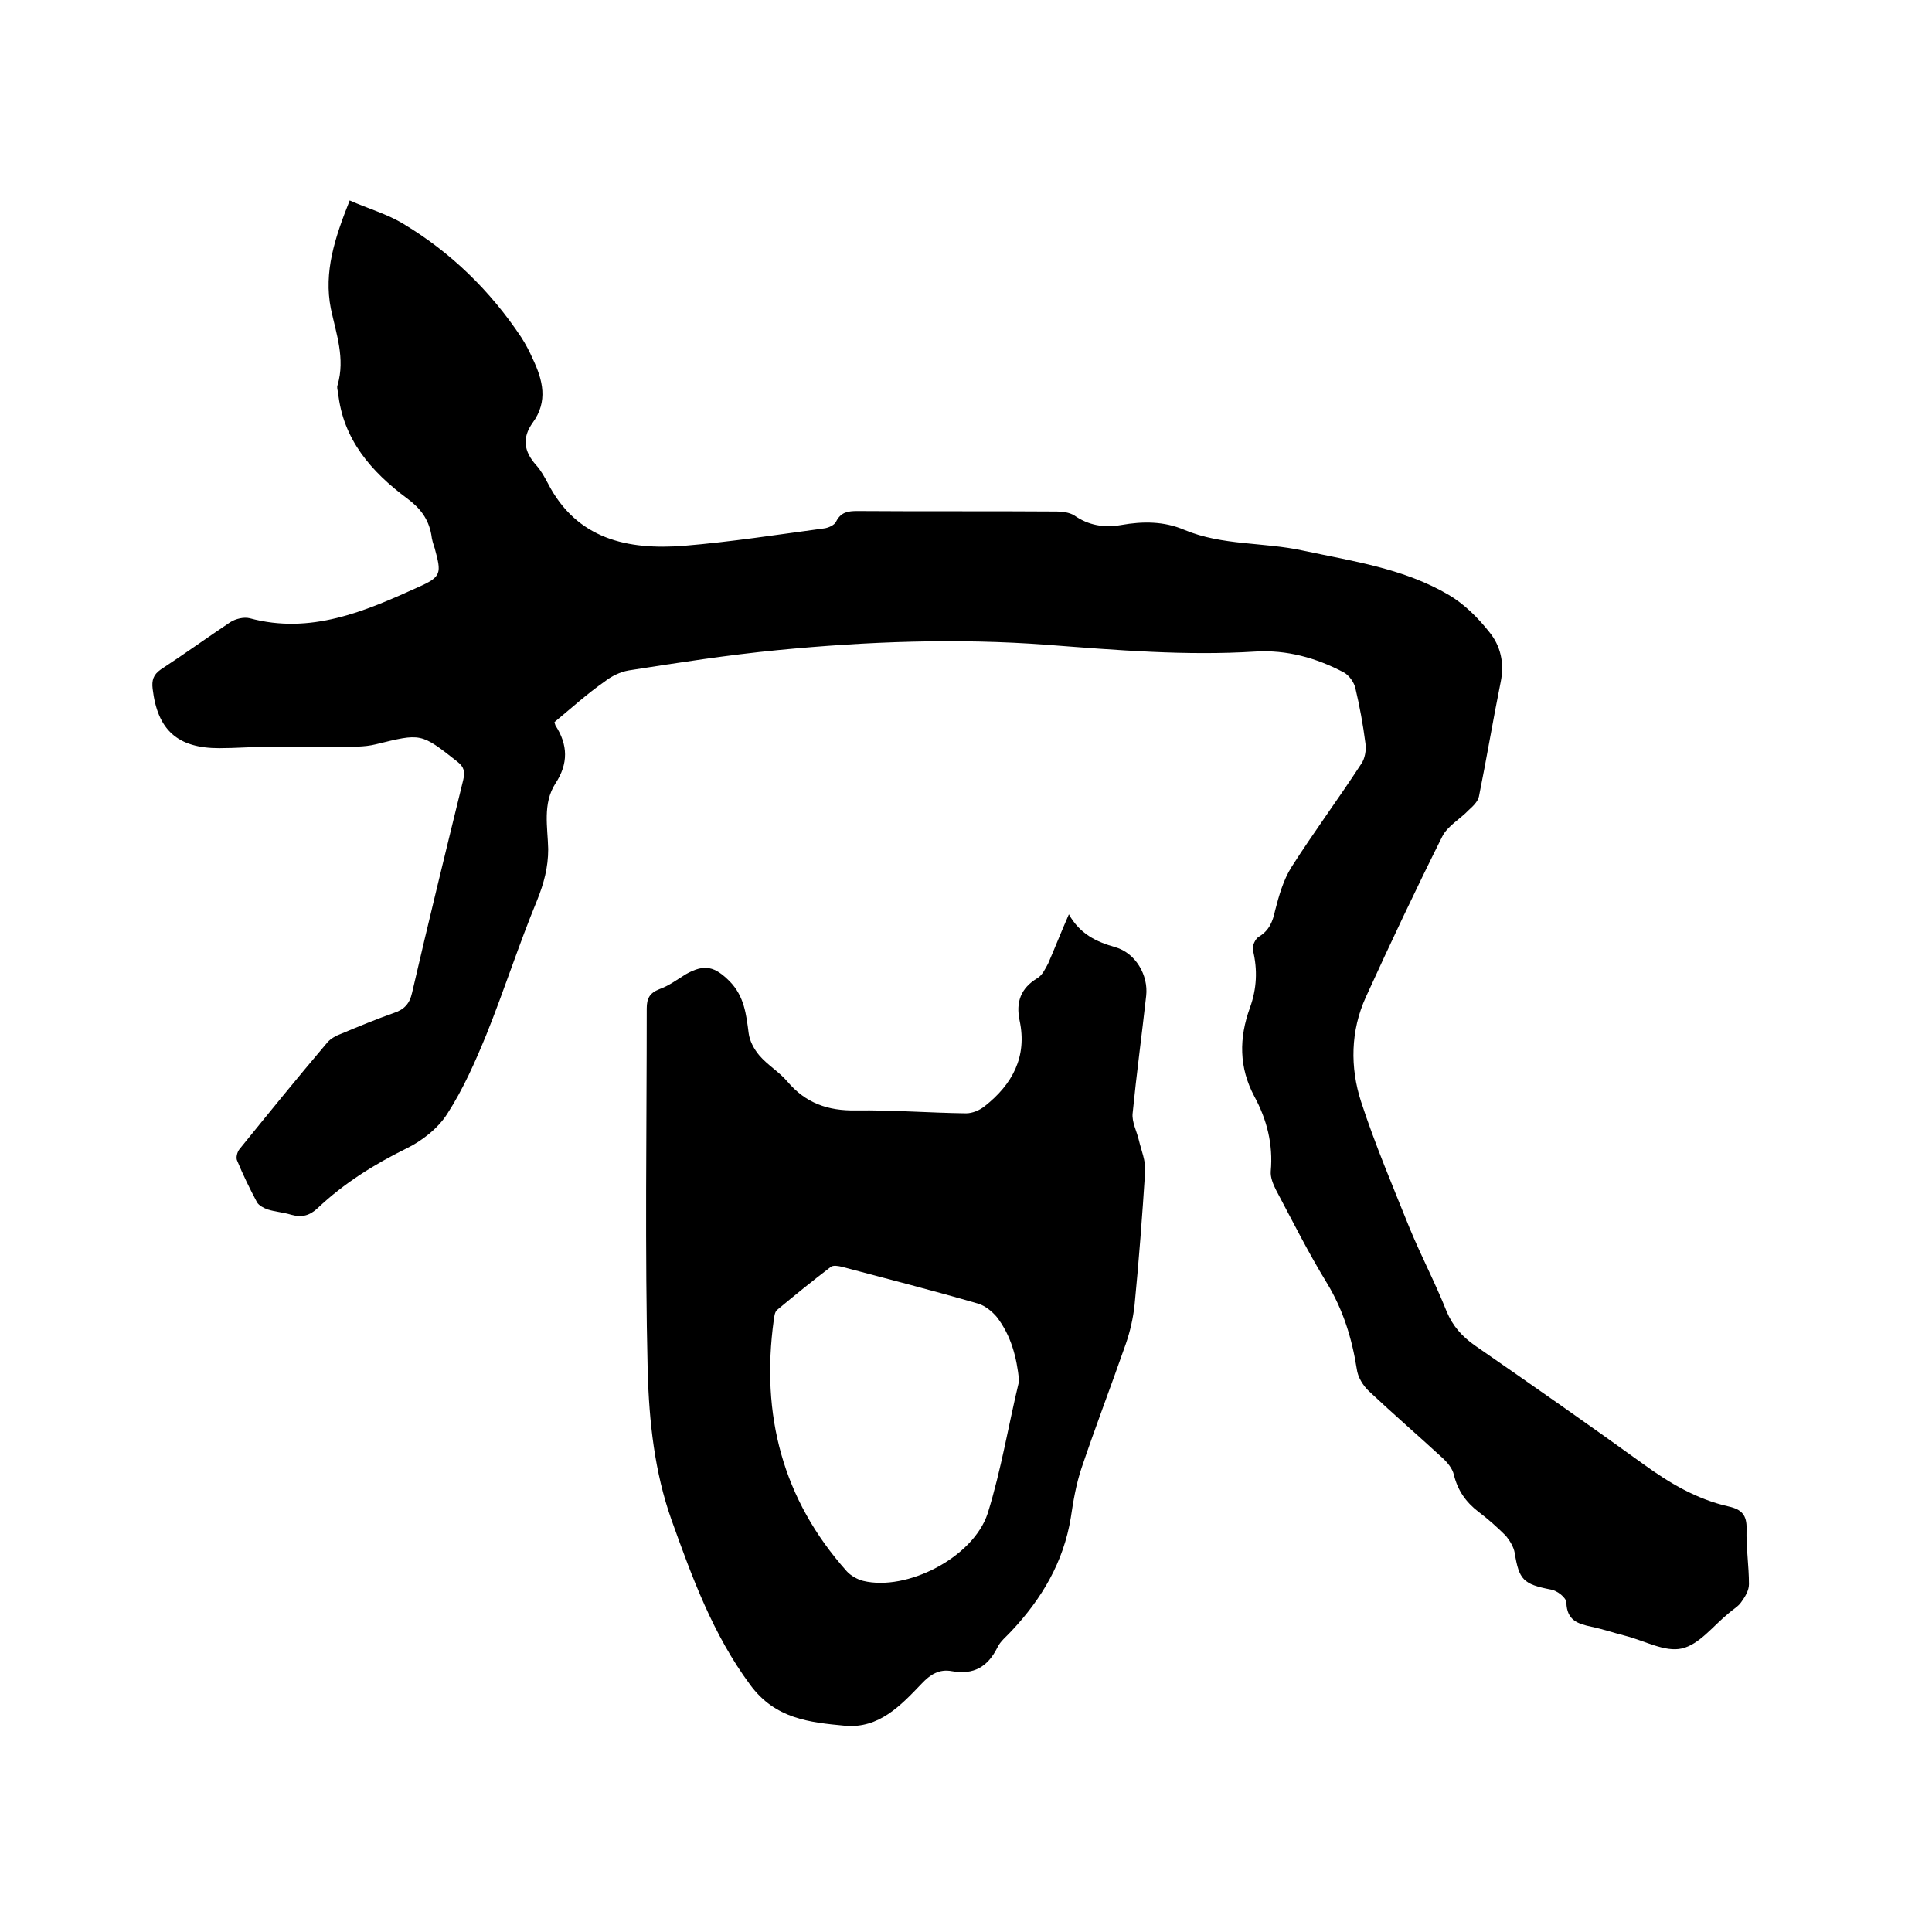
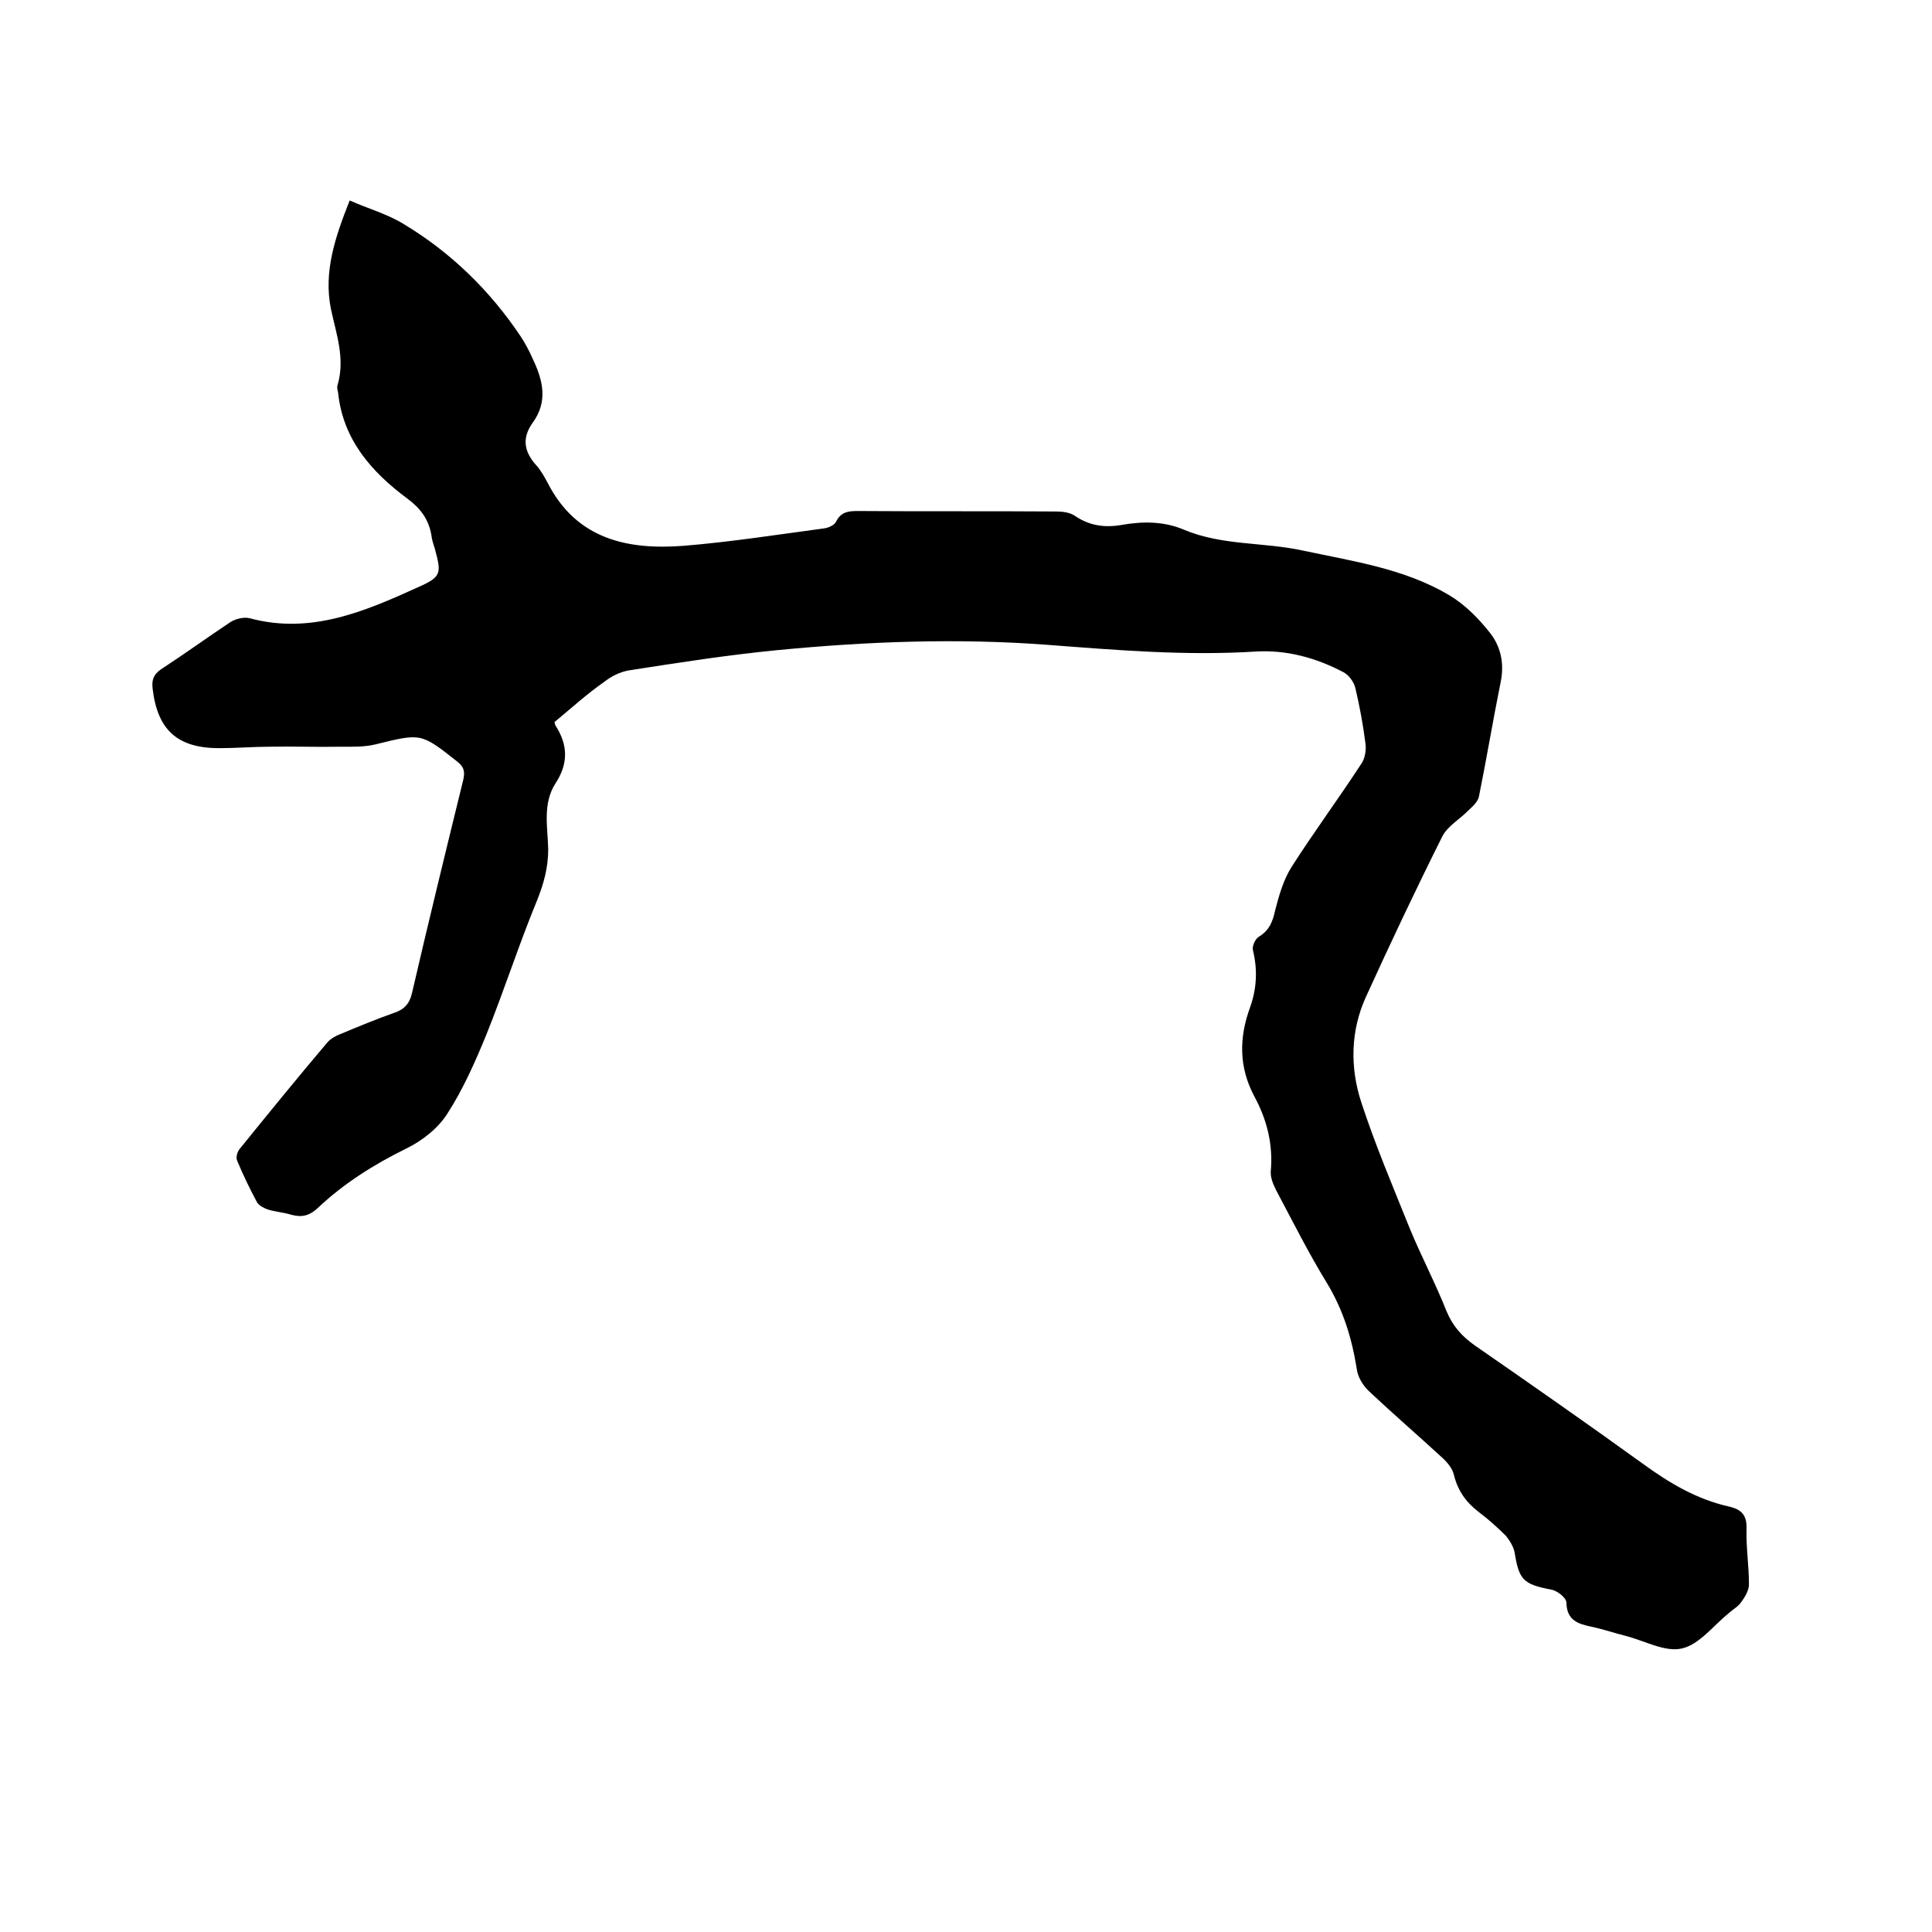
<svg xmlns="http://www.w3.org/2000/svg" enable-background="new 0 0 400 400" viewBox="0 0 400 400">
-   <path d="m114.8 149.5c.1.5.2.6.2.7 2.6 4 2.7 7.9 0 12-2.7 4.2-1.6 9.1-1.5 13.6 0 3.8-.9 7.1-2.3 10.6-3.8 9.2-6.8 18.6-10.5 27.8-2.3 5.6-4.8 11.3-8.1 16.4-1.9 3-5.2 5.6-8.5 7.2-6.7 3.3-12.9 7.2-18.3 12.3-1.7 1.6-3.3 2-5.5 1.4-1.6-.5-3.3-.6-4.9-1.1-.8-.3-1.8-.8-2.2-1.5-1.5-2.8-2.9-5.7-4.1-8.6-.3-.6 0-1.8.5-2.4 6-7.4 12-14.8 18.2-22.1.7-.8 1.8-1.4 2.9-1.8 3.6-1.5 7.2-3 10.9-4.3 2.1-.7 3.2-1.9 3.7-4.1 3.4-14.7 7-29.4 10.6-44.1.4-1.7.2-2.7-1.2-3.8-7.6-6-7.5-5.9-16.9-3.6-2.4.6-5 .5-7.4.5-4.8.1-9.7-.1-14.5 0-3.5 0-7 .3-10.5.3-8.7 0-12.8-3.8-13.8-12.3-.2-1.7.1-2.9 1.7-4 4.9-3.2 9.6-6.6 14.4-9.8 1.1-.7 2.8-1.1 4-.8 12.6 3.4 23.8-1.4 34.8-6.4 5-2.2 4.9-2.9 3.5-8.1-.3-.9-.6-1.8-.7-2.8-.6-3.3-2.3-5.5-5-7.5-7.4-5.5-13.3-12.2-14.3-21.9-.1-.5-.3-1.1-.1-1.6 1.6-5.5-.3-10.6-1.4-15.8-1.5-7.6.8-14.6 3.9-22.4 3.8 1.7 7.8 2.8 11.2 4.9 9.8 5.9 17.9 13.8 24.3 23.4.9 1.4 1.7 2.9 2.4 4.5 2.1 4.4 3.2 8.8 0 13.2-2.3 3.2-1.8 6 .7 8.8 1 1.1 1.7 2.4 2.4 3.7 6 11.7 16.6 13.9 28.2 13 9.7-.8 19.3-2.3 29-3.6.9-.1 2.2-.7 2.5-1.4 1-2 2.5-2.2 4.4-2.2 13.8.1 27.5 0 41.3.1 1.2 0 2.6.2 3.6.8 3 2.1 6.2 2.6 9.7 2 4.5-.8 8.9-.8 13.1 1 7.9 3.3 16.4 2.5 24.6 4.3 10.3 2.2 20.9 3.7 30.2 9.2 3.2 1.9 6 4.7 8.3 7.6 2.4 2.9 3.2 6.5 2.4 10.4-1.6 7.9-2.9 15.8-4.5 23.7-.2 1-1.2 2-2.1 2.8-1.8 1.9-4.4 3.3-5.5 5.5-5.5 11-10.7 22-15.8 33.2-3.2 7-3.3 14.6-1 21.7 2.9 8.9 6.6 17.6 10.1 26.3 2.4 5.8 5.3 11.3 7.6 17.1 1.3 3.1 3.2 5.2 5.9 7.1 11.7 8.1 23.3 16.2 34.8 24.5 5.5 4 11.1 7.3 17.7 8.8 2.7.6 3.8 1.8 3.7 4.7-.1 3.8.5 7.6.5 11.4 0 1.3-.8 2.6-1.6 3.7-.6.9-1.7 1.5-2.6 2.3-3.2 2.6-6.1 6.5-9.7 7.3-3.5.8-7.7-1.6-11.6-2.6-2.4-.6-4.7-1.4-7.1-1.9-2.8-.6-5.1-1.3-5.2-5 0-1-1.9-2.5-3.2-2.7-5.7-1.1-6.6-2-7.5-7.6-.2-1.2-1-2.5-1.8-3.5-1.8-1.8-3.7-3.5-5.7-5-2.6-2-4.3-4.4-5.1-7.7-.3-1.3-1.4-2.6-2.4-3.5-5-4.6-10.1-9-15.1-13.7-1.3-1.2-2.4-3-2.6-4.7-1-6.3-2.8-12.2-6.2-17.8-3.8-6.2-7.1-12.8-10.5-19.2-.6-1.2-1.2-2.6-1.1-3.9.5-5.6-.8-10.7-3.4-15.5-3.2-6-3.2-12.1-.9-18.4 1.4-3.9 1.6-7.8.6-11.9-.2-.8.5-2.4 1.3-2.8 2.1-1.3 2.8-3.1 3.3-5.4.8-3.1 1.7-6.3 3.4-9 4.6-7.2 9.7-14.1 14.4-21.3.8-1.1 1.1-2.9.9-4.3-.5-3.9-1.2-7.7-2.1-11.5-.3-1.2-1.3-2.6-2.4-3.2-5.7-3-11.8-4.7-18.3-4.3-14.4.9-28.7-.3-43.1-1.4-18.6-1.4-37.2-.7-55.8 1.1-10.3 1-20.6 2.6-30.8 4.2-1.8.3-3.6 1.2-5 2.3-3.6 2.5-6.9 5.5-10.4 8.4z" />
-   <path d="m221.3 189.3c2.3 4.1 5.7 5.7 9.6 6.8 4.2 1.2 6.9 5.8 6.4 10.1-.9 8.1-2 16.2-2.8 24.3-.2 1.8.9 3.8 1.3 5.6.5 2.1 1.4 4.2 1.3 6.3-.6 9.3-1.3 18.6-2.2 27.8-.3 2.7-.9 5.4-1.8 8-3 8.6-6.3 17.2-9.2 25.8-1.1 3.3-1.7 6.8-2.2 10.2-1.5 9.2-6 16.8-12.3 23.5-1 1.1-2.3 2.1-2.9 3.4-2 4-4.9 5.7-9.4 4.9-2.7-.5-4.5.7-6.3 2.6-4.3 4.5-8.8 9.3-15.8 8.7-7.4-.7-14.5-1.4-19.7-8.5-7.7-10.4-12-22.2-16.3-34.2-3.5-9.9-4.6-20.3-4.9-30.6-.6-25.1-.2-50.2-.2-75.2 0-2.1.6-3.2 2.6-4 2-.7 3.7-2 5.5-3.1 3.9-2.2 6-1.6 9.1 1.5 3 3.1 3.4 6.8 3.9 10.7.2 1.6 1.1 3.3 2.2 4.6 1.7 2 4.1 3.4 5.8 5.4 3.8 4.5 8.4 6.1 14.2 6 7.6-.1 15.2.5 22.8.6 1.3 0 2.8-.6 3.9-1.5 5.7-4.5 8.8-10.2 7.2-17.7-.8-3.8.2-6.7 3.7-8.8 1-.6 1.6-1.9 2.2-3 1.3-3 2.6-6.3 4.3-10.2zm-10.3 96.6c-.5-5-1.7-9.4-4.6-13.2-1-1.2-2.5-2.4-3.9-2.8-9.3-2.7-18.7-5.1-28.1-7.6-.8-.2-1.9-.4-2.4 0-3.8 2.9-7.5 5.9-11.1 8.9-.5.4-.6 1.4-.7 2.1-2.7 19.6 1.8 37.1 15.1 52 .8.9 2.2 1.7 3.4 2 9 2.2 22.8-4.8 25.8-14 2.8-9 4.3-18.3 6.5-27.4z" />
+   <path d="m114.8 149.5c.1.5.2.6.2.7 2.6 4 2.7 7.9 0 12-2.7 4.2-1.6 9.1-1.5 13.6 0 3.8-.9 7.1-2.3 10.6-3.8 9.2-6.8 18.6-10.5 27.8-2.3 5.6-4.8 11.3-8.1 16.4-1.9 3-5.2 5.6-8.5 7.2-6.7 3.3-12.9 7.2-18.3 12.3-1.7 1.6-3.3 2-5.5 1.4-1.6-.5-3.3-.6-4.9-1.1-.8-.3-1.8-.8-2.2-1.5-1.5-2.8-2.9-5.7-4.1-8.6-.3-.6 0-1.8.5-2.4 6-7.4 12-14.8 18.2-22.1.7-.8 1.8-1.4 2.9-1.8 3.6-1.5 7.2-3 10.9-4.3 2.1-.7 3.2-1.9 3.7-4.1 3.4-14.7 7-29.4 10.6-44.1.4-1.7.2-2.7-1.2-3.8-7.6-6-7.5-5.9-16.9-3.6-2.4.6-5 .5-7.4.5-4.8.1-9.7-.1-14.5 0-3.5 0-7 .3-10.5.3-8.7 0-12.8-3.8-13.8-12.3-.2-1.7.1-2.9 1.7-4 4.9-3.2 9.6-6.6 14.4-9.8 1.1-.7 2.8-1.1 4-.8 12.6 3.4 23.8-1.4 34.8-6.4 5-2.2 4.9-2.9 3.5-8.1-.3-.9-.6-1.8-.7-2.8-.6-3.3-2.3-5.5-5-7.5-7.4-5.5-13.3-12.2-14.3-21.9-.1-.5-.3-1.1-.1-1.6 1.6-5.5-.3-10.6-1.4-15.8-1.5-7.6.8-14.6 3.9-22.4 3.8 1.7 7.8 2.8 11.2 4.9 9.8 5.9 17.9 13.8 24.3 23.4.9 1.4 1.7 2.9 2.4 4.5 2.1 4.4 3.2 8.8 0 13.2-2.3 3.2-1.8 6 .7 8.8 1 1.1 1.7 2.4 2.4 3.7 6 11.7 16.6 13.9 28.2 13 9.7-.8 19.3-2.3 29-3.6.9-.1 2.2-.7 2.5-1.4 1-2 2.5-2.2 4.4-2.2 13.8.1 27.5 0 41.3.1 1.2 0 2.6.2 3.6.8 3 2.1 6.2 2.6 9.7 2 4.5-.8 8.9-.8 13.1 1 7.9 3.3 16.4 2.5 24.6 4.3 10.3 2.2 20.9 3.7 30.2 9.2 3.2 1.9 6 4.7 8.3 7.6 2.4 2.9 3.2 6.5 2.4 10.4-1.6 7.9-2.9 15.8-4.5 23.7-.2 1-1.2 2-2.1 2.8-1.8 1.9-4.4 3.3-5.5 5.5-5.5 11-10.7 22-15.8 33.2-3.2 7-3.3 14.6-1 21.7 2.9 8.9 6.6 17.6 10.1 26.3 2.4 5.8 5.3 11.3 7.6 17.1 1.3 3.1 3.2 5.2 5.9 7.1 11.7 8.1 23.3 16.2 34.8 24.5 5.5 4 11.1 7.3 17.7 8.8 2.7.6 3.8 1.8 3.7 4.7-.1 3.8.5 7.6.5 11.4 0 1.3-.8 2.6-1.6 3.7-.6.9-1.7 1.5-2.6 2.3-3.2 2.6-6.1 6.5-9.7 7.3-3.5.8-7.7-1.6-11.6-2.6-2.4-.6-4.7-1.4-7.1-1.9-2.8-.6-5.1-1.3-5.2-5 0-1-1.9-2.5-3.2-2.7-5.7-1.1-6.6-2-7.5-7.6-.2-1.2-1-2.5-1.8-3.5-1.8-1.8-3.7-3.5-5.7-5-2.6-2-4.3-4.4-5.1-7.7-.3-1.3-1.4-2.6-2.4-3.5-5-4.6-10.1-9-15.1-13.7-1.3-1.2-2.4-3-2.6-4.7-1-6.3-2.8-12.2-6.2-17.8-3.8-6.2-7.1-12.8-10.5-19.2-.6-1.2-1.2-2.6-1.1-3.9.5-5.6-.8-10.7-3.4-15.5-3.2-6-3.2-12.1-.9-18.4 1.4-3.9 1.6-7.8.6-11.9-.2-.8.5-2.4 1.3-2.8 2.1-1.3 2.8-3.1 3.3-5.4.8-3.1 1.7-6.3 3.4-9 4.6-7.2 9.7-14.1 14.4-21.3.8-1.1 1.1-2.9.9-4.3-.5-3.9-1.2-7.7-2.1-11.5-.3-1.2-1.3-2.6-2.4-3.2-5.7-3-11.8-4.7-18.3-4.3-14.4.9-28.7-.3-43.1-1.4-18.6-1.4-37.2-.7-55.8 1.1-10.3 1-20.6 2.6-30.8 4.2-1.8.3-3.6 1.2-5 2.3-3.6 2.5-6.9 5.5-10.4 8.4" />
</svg>